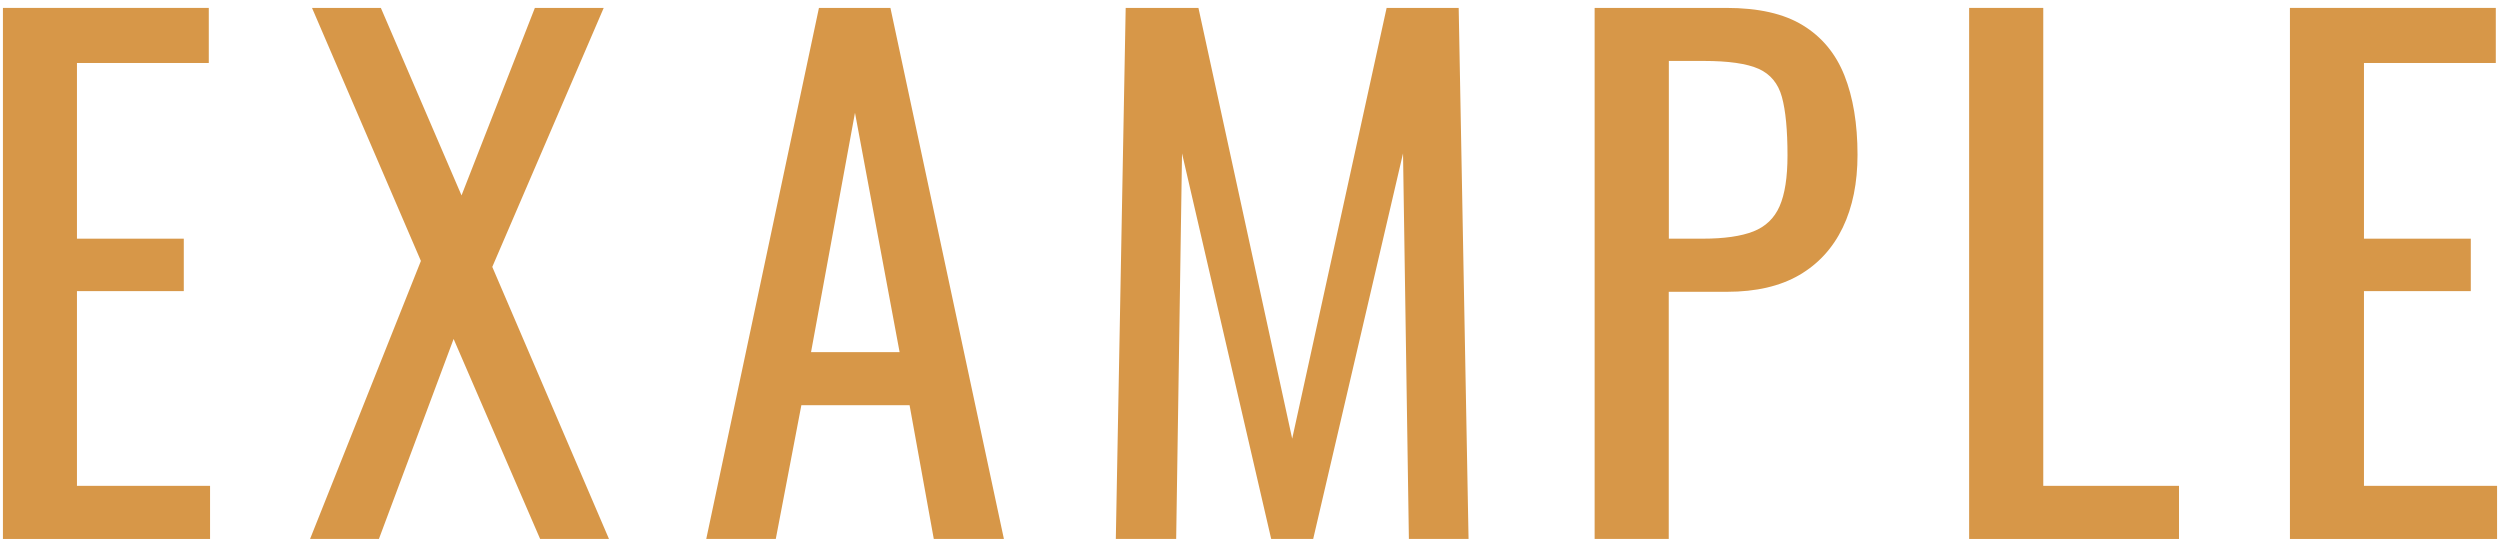
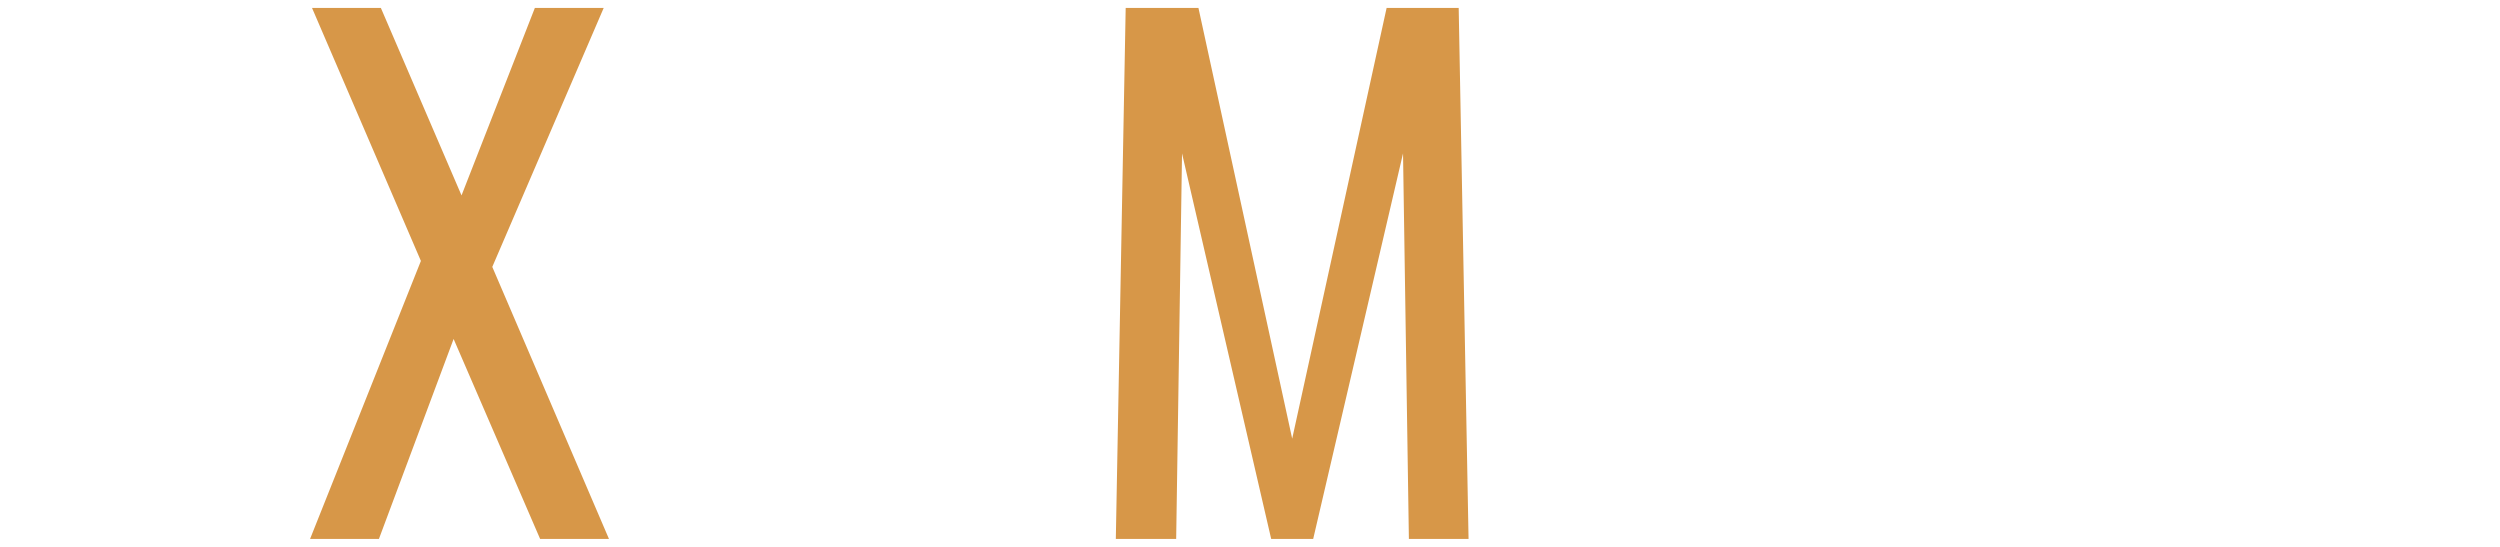
<svg xmlns="http://www.w3.org/2000/svg" width="256" height="56" viewBox="0 0 256 56">
-   <path d="m.3,55.19V.81h21.08v5.64H7.88v17.99h10.94v5.37H7.88v19.94h13.63v5.44H.3Z" style="fill:#d79748" />
  <path d="m31.75,55.19l11.35-28.47L31.95.81h7.05l8.26,19.2L54.77.81h7.05l-11.41,26.52,11.95,27.86h-7.05l-8.86-20.48-7.65,20.48h-7.05Z" style="fill:#d79748" />
-   <path d="m72.32,55.19L83.86.81h7.32l11.62,54.38h-7.18l-2.48-13.7h-11.08l-2.62,13.7h-7.12Zm10.74-19.13h9.06l-4.57-24.51-4.5,24.51Z" style="fill:#d79748" />
  <path d="m114.26,55.19l1.01-54.38h7.45l9.6,44.11L141.99.81h7.38l1.01,54.38h-6.11l-.6-39.48-9.2,39.48h-4.3l-9.13-39.48-.6,39.48h-6.18Z" style="fill:#d79748" />
-   <path d="m163.29,55.19V.81h13.5c3.27,0,5.88.59,7.82,1.78,1.95,1.19,3.37,2.9,4.26,5.14.89,2.24,1.34,4.95,1.34,8.12,0,2.86-.5,5.35-1.51,7.45-1.01,2.1-2.5,3.73-4.46,4.87-1.97,1.14-4.43,1.71-7.38,1.71h-5.98v25.31h-7.59Zm7.59-30.75h3.49c2.19,0,3.92-.25,5.17-.74,1.25-.49,2.15-1.35,2.69-2.58.54-1.23.81-2.96.81-5.2,0-2.6-.19-4.59-.57-5.98-.38-1.39-1.18-2.35-2.38-2.89-1.21-.54-3.09-.81-5.64-.81h-3.56v18.19Z" style="fill:#d79748" />
-   <path d="m201.64,55.19V.81h7.59v48.94h13.9v5.44h-21.48Z" style="fill:#d79748" />
-   <path d="m234.49,55.19V.81h21.08v5.64h-13.5v17.99h10.94v5.37h-10.94v19.94h13.63v5.44h-21.22Z" style="fill:#d79748" />
  <rect width="256" height="56" style="fill:none" />
</svg>